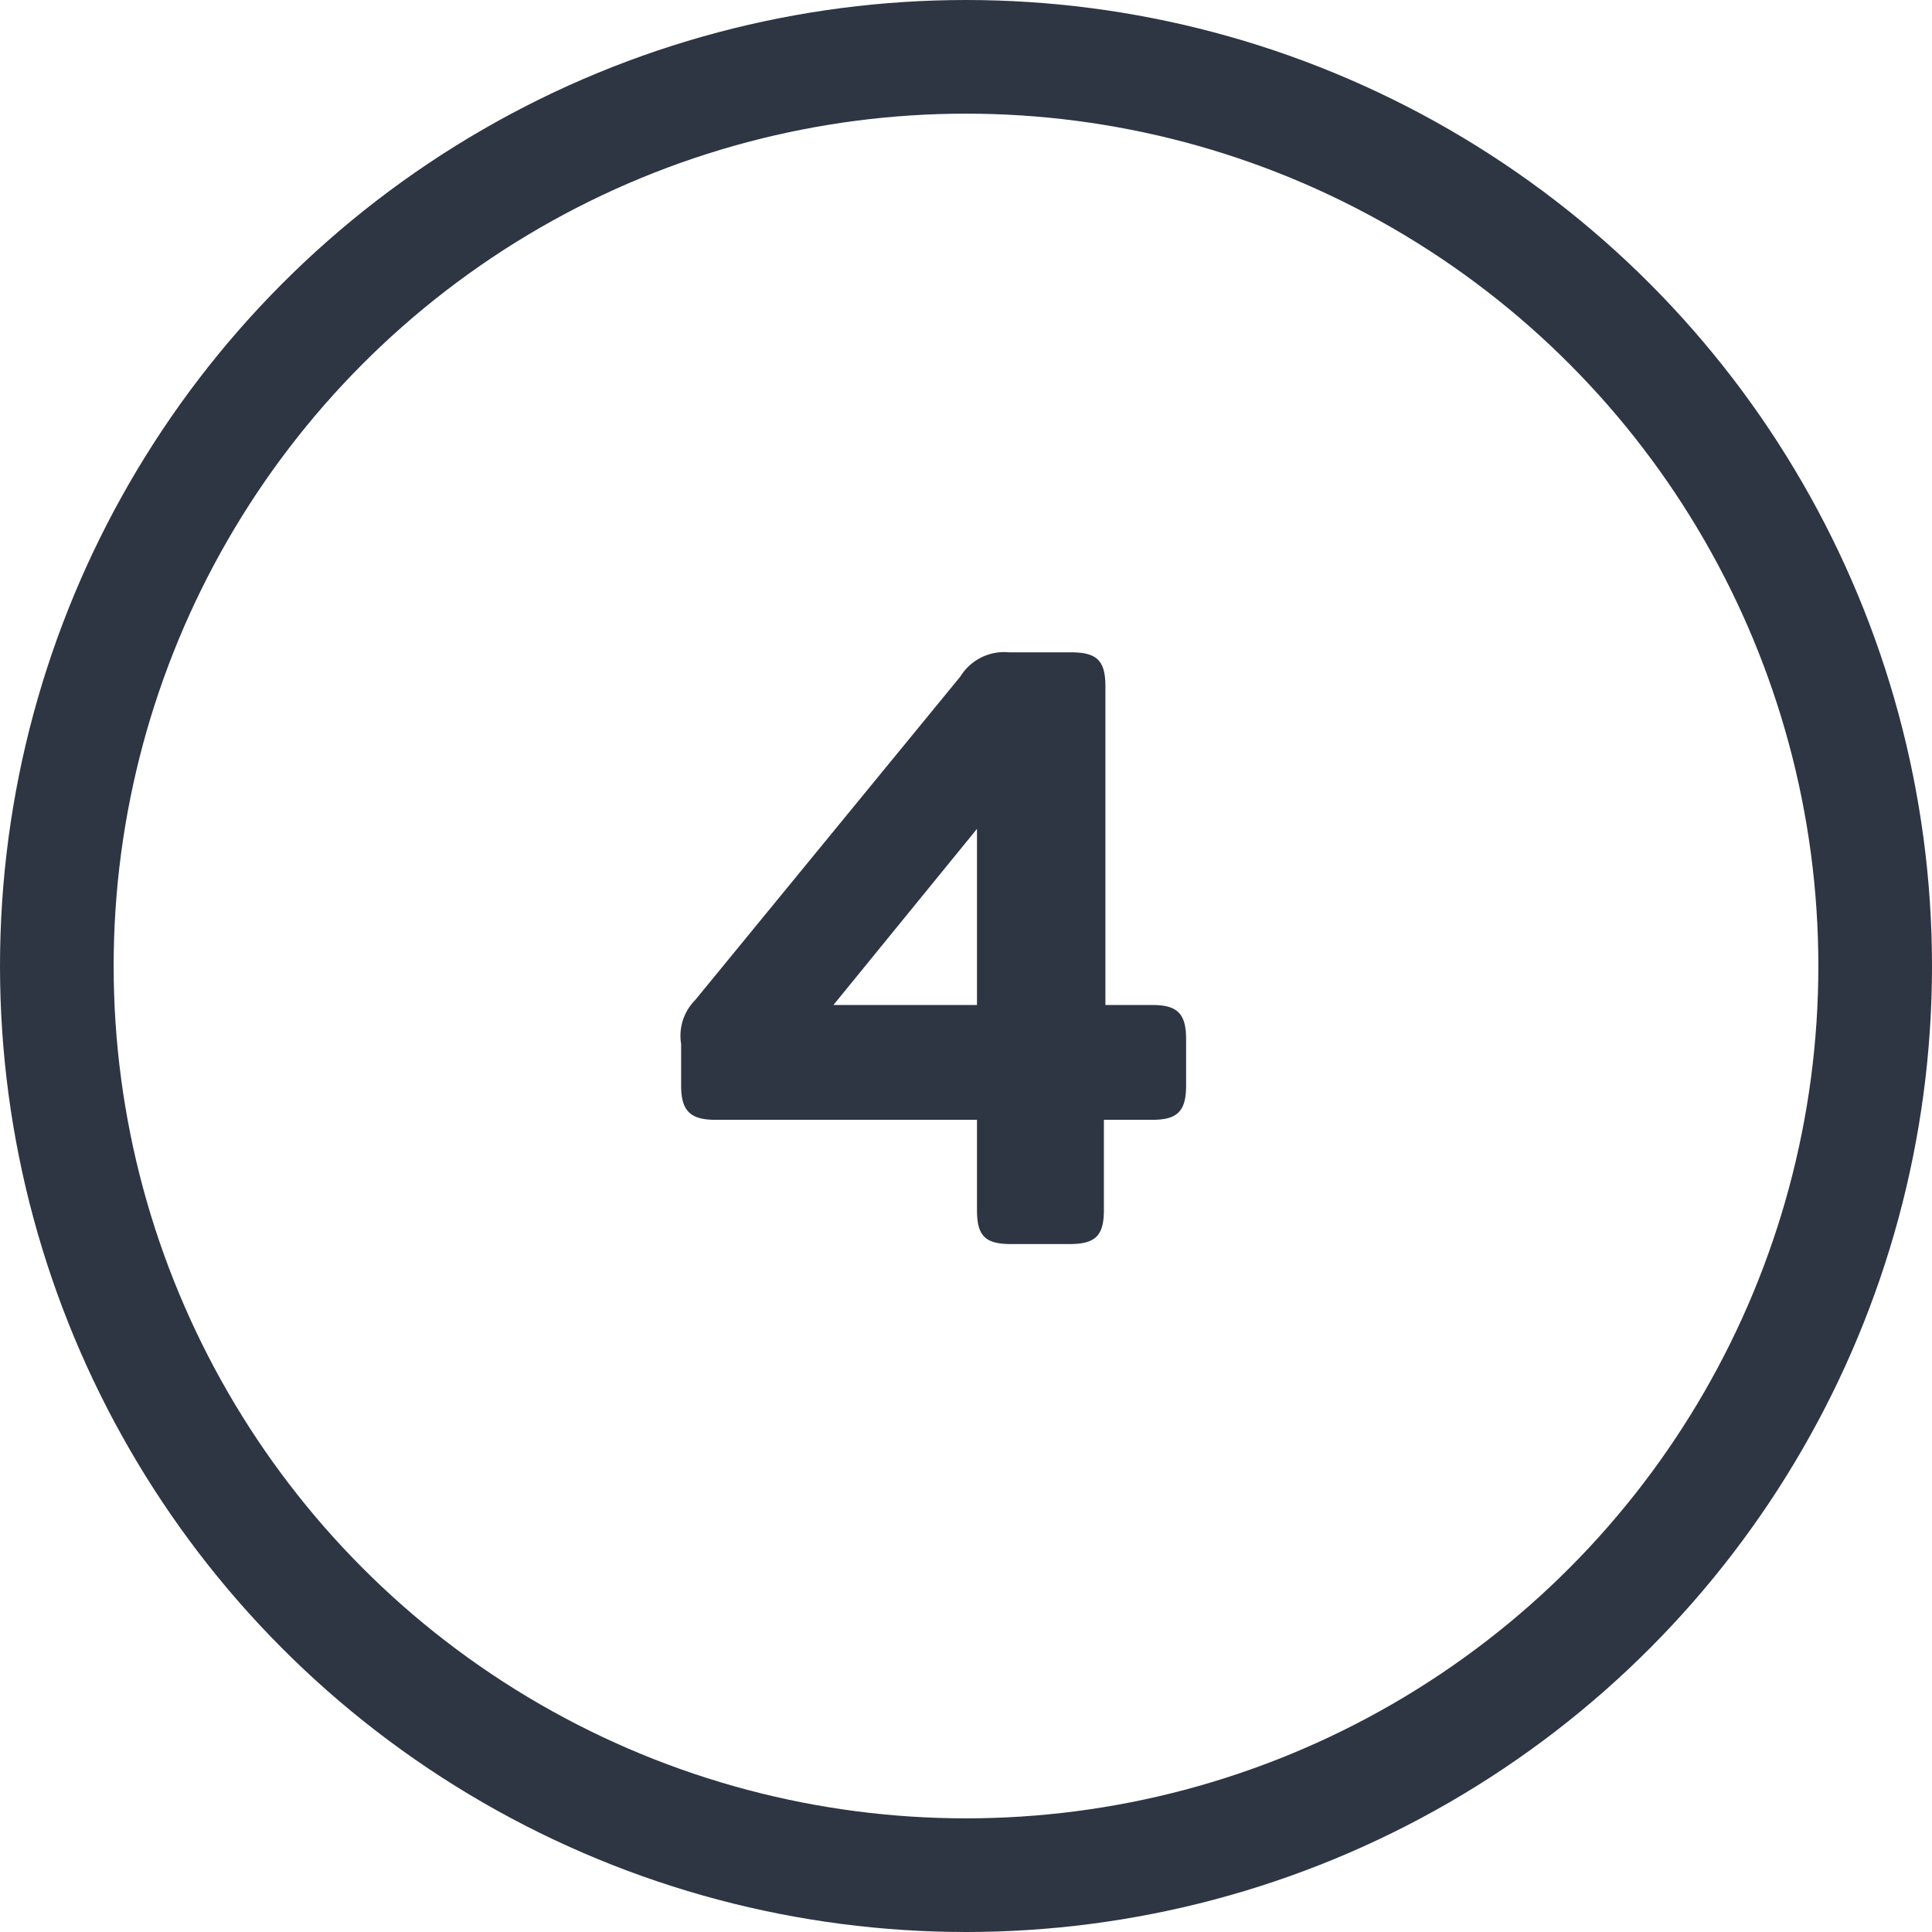
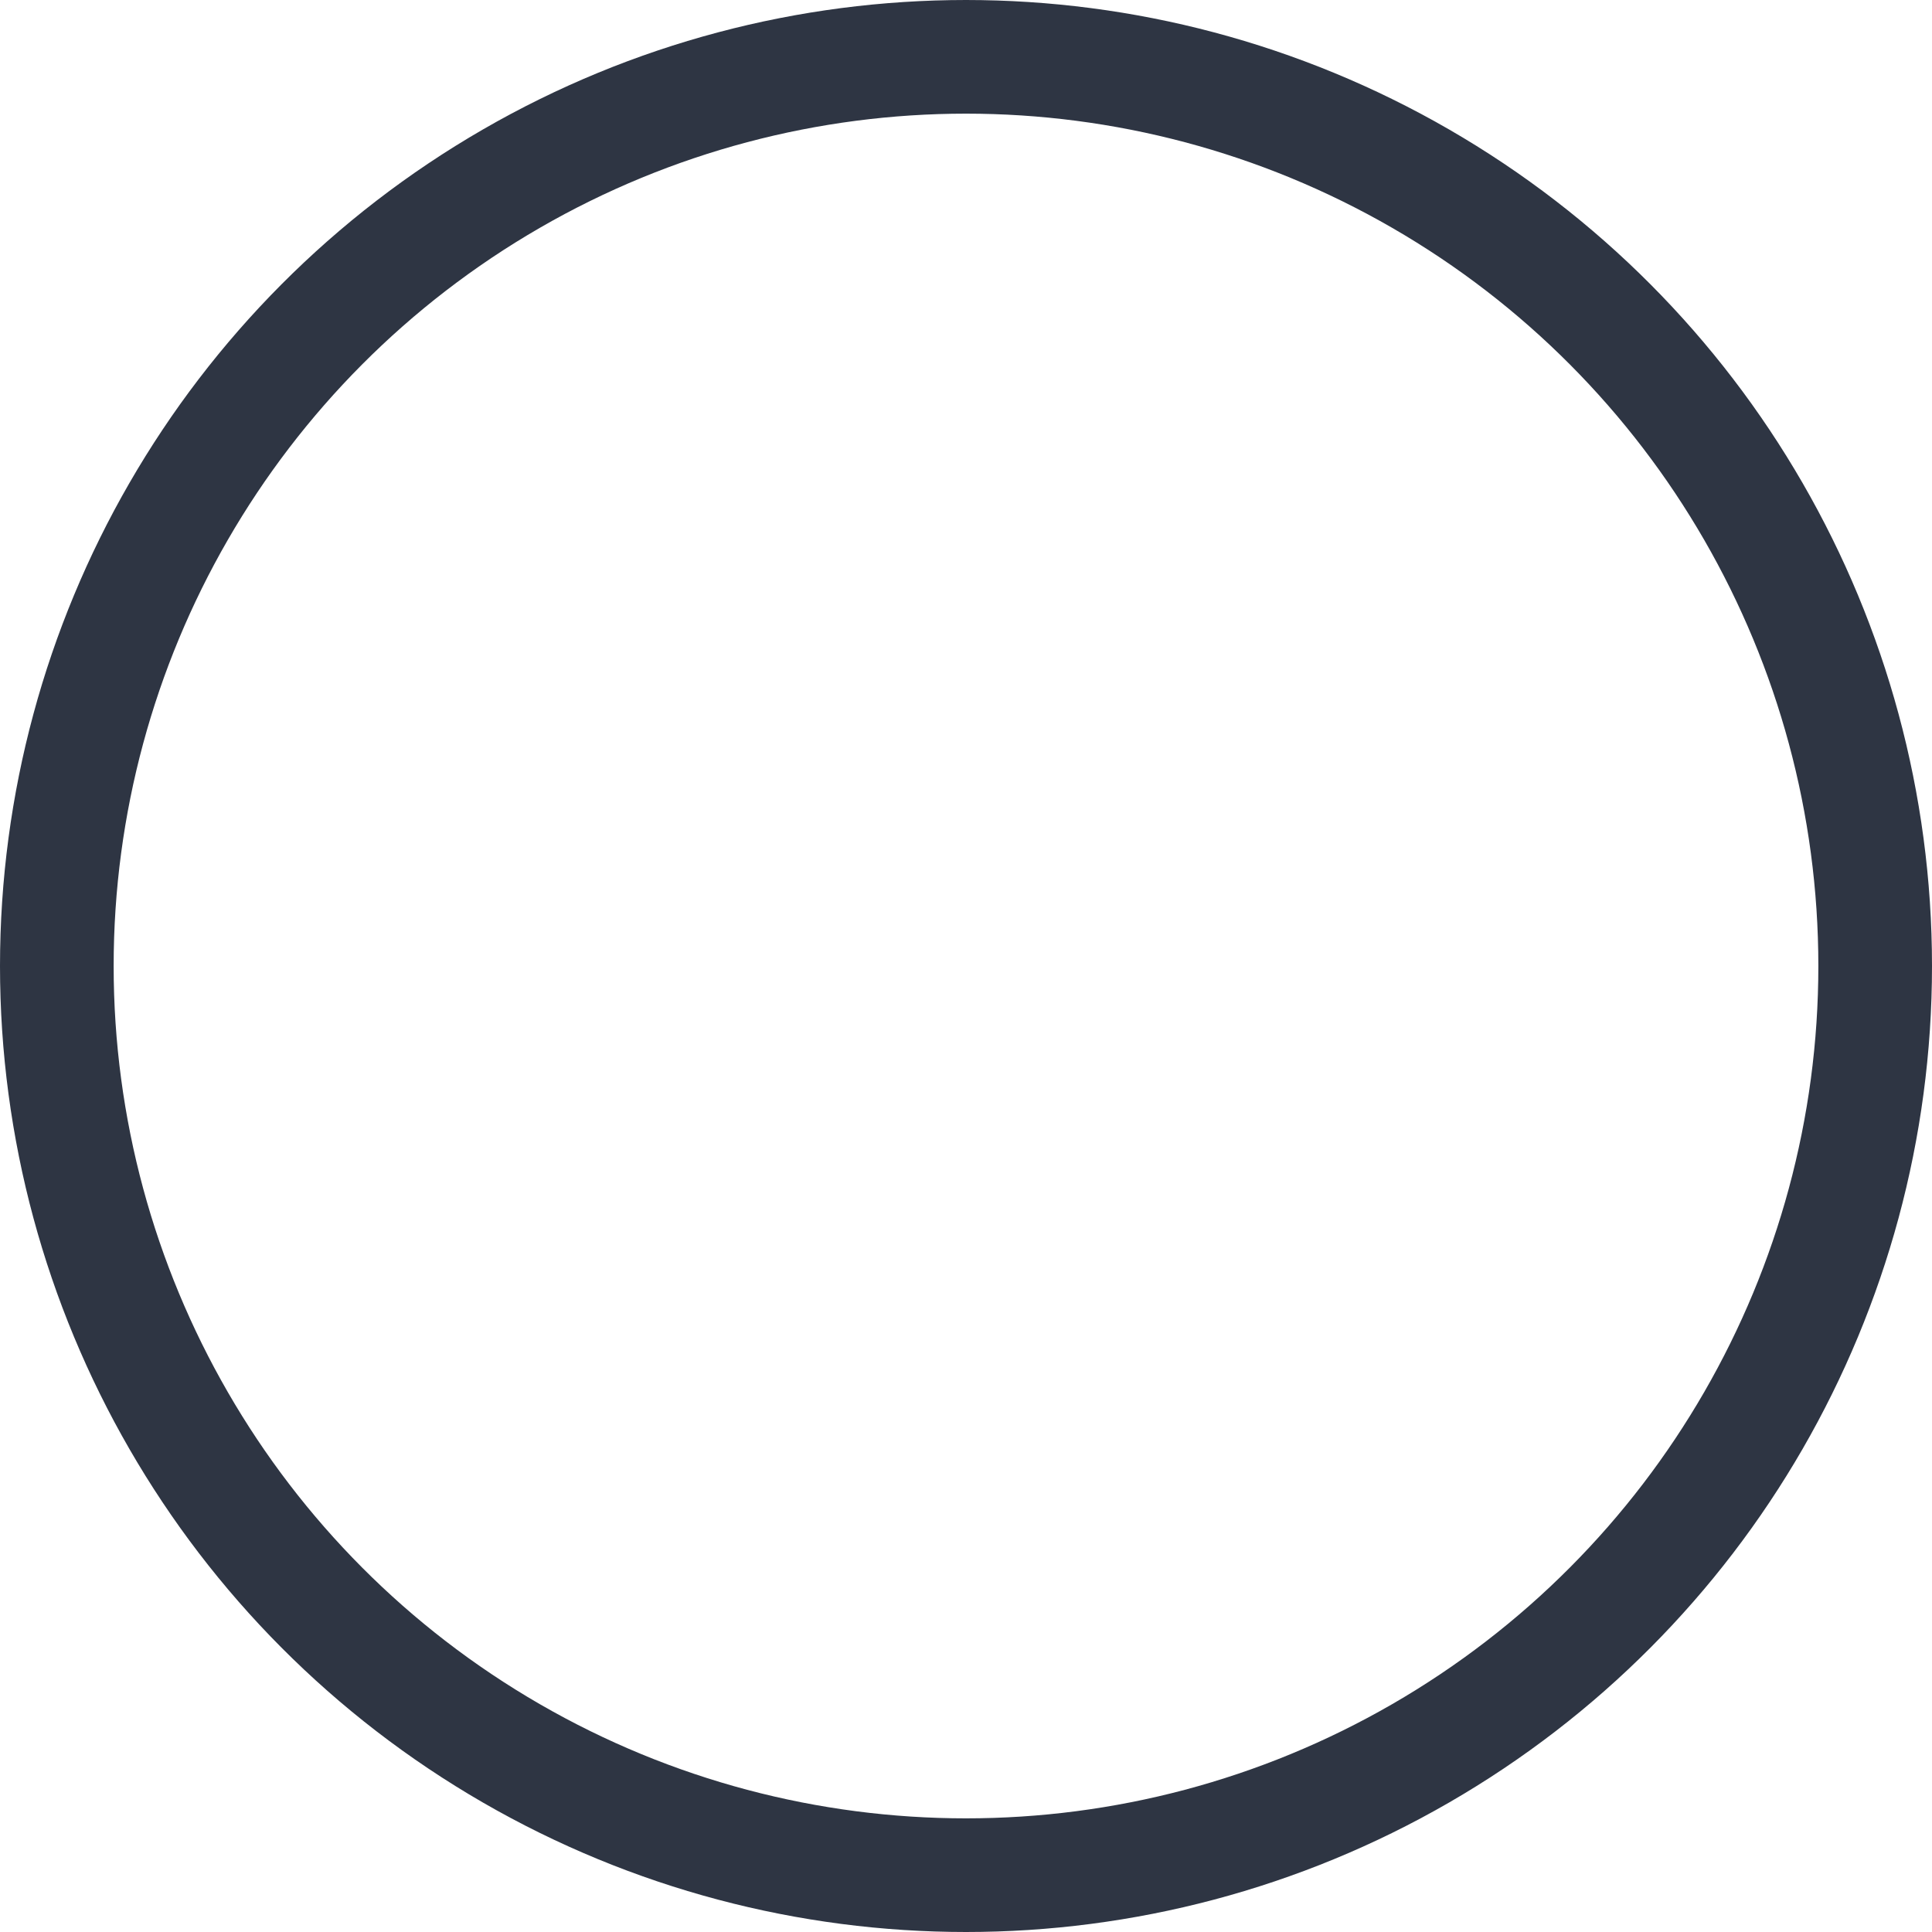
<svg xmlns="http://www.w3.org/2000/svg" viewBox="0 0 51 51">
  <defs>
    <style>.cls-1{fill:none;stroke:#2e3543;stroke-linecap:round;stroke-linejoin:round;stroke-width:3px;}.cls-2{fill:#2e3543;}</style>
  </defs>
  <title>ME-Icon-Number-4</title>
  <g id="Layer_2" data-name="Layer 2">
    <g id="Layer_1-2" data-name="Layer 1">
      <circle class="cls-1" cx="25.5" cy="25.5" r="24" />
-       <path class="cls-2" d="M25.79,31.94V29.56H18.88c-.66,0-.9-.24-.9-.9v-1.1a1.34,1.34,0,0,1,.37-1.16l7-8.54a1.36,1.36,0,0,1,1.29-.64h1.63c.69,0,.91.22.91.9v8.41h1.25c.66,0,.88.24.88.9v1.23c0,.66-.22.9-.88.9H29.14v2.38c0,.68-.22.9-.91.9H26.69C26,32.84,25.79,32.62,25.79,31.94Zm0-5.41V21.88L22,26.53Z" />
    </g>
  </g>
</svg>